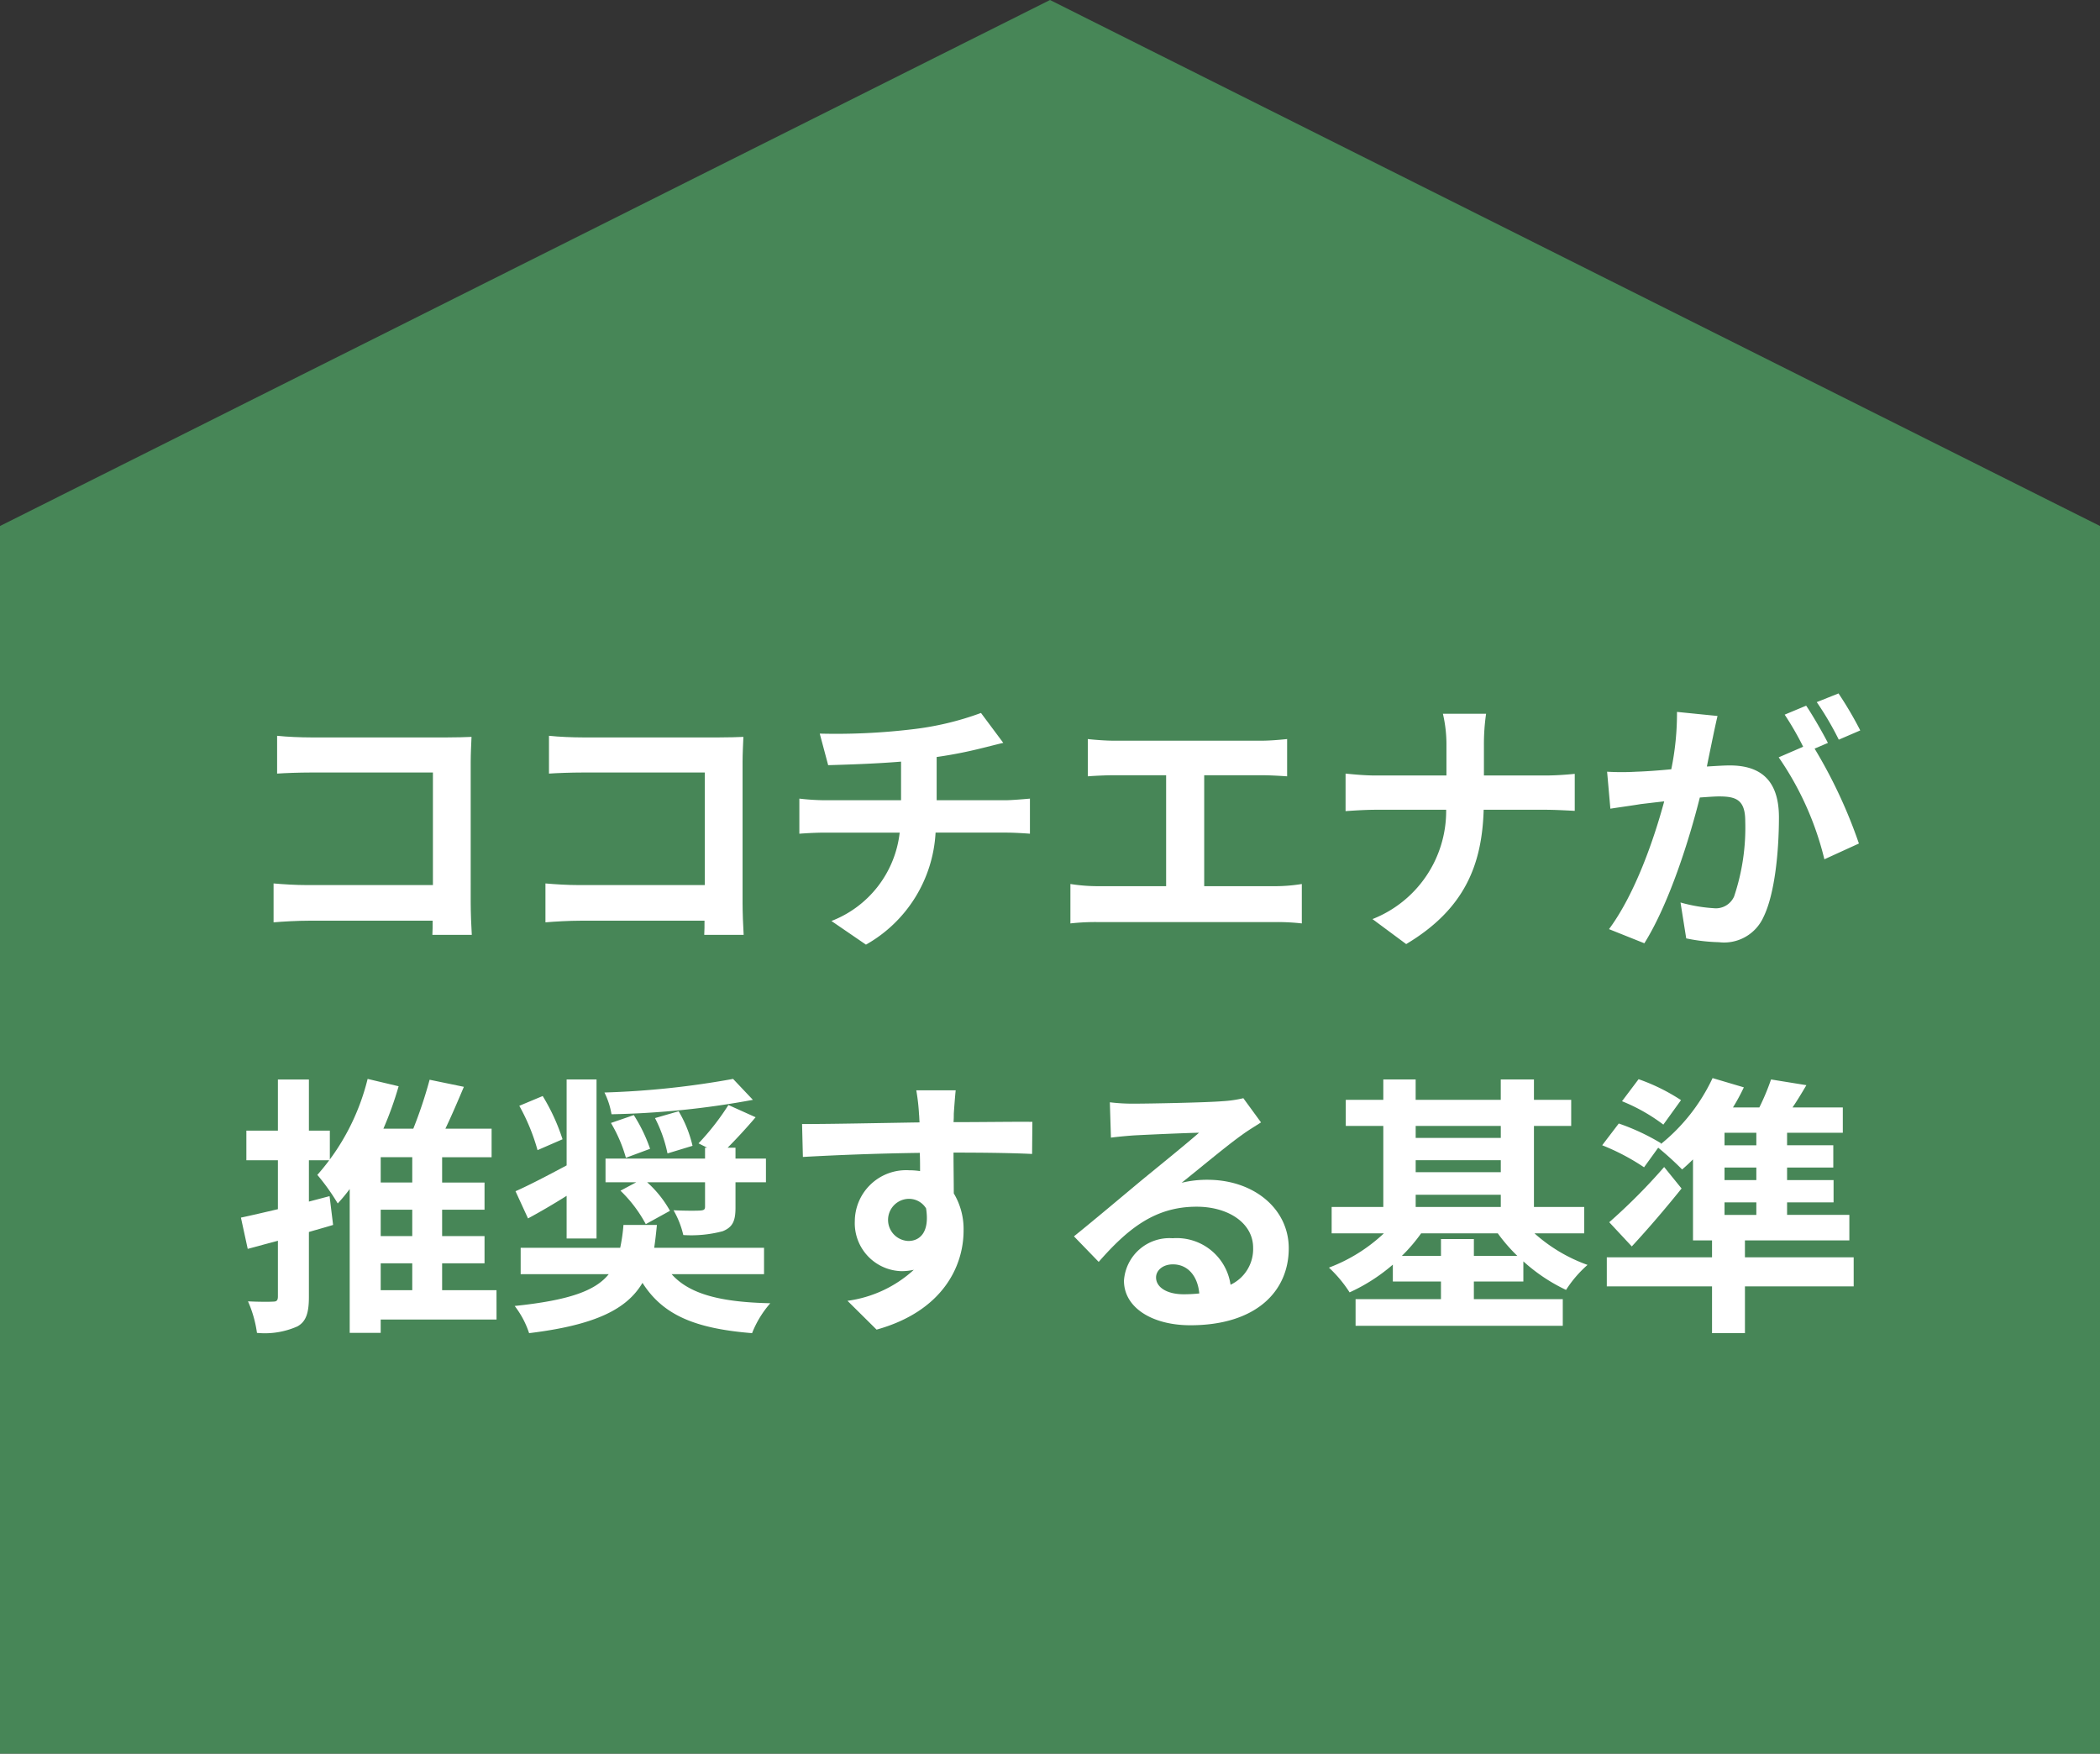
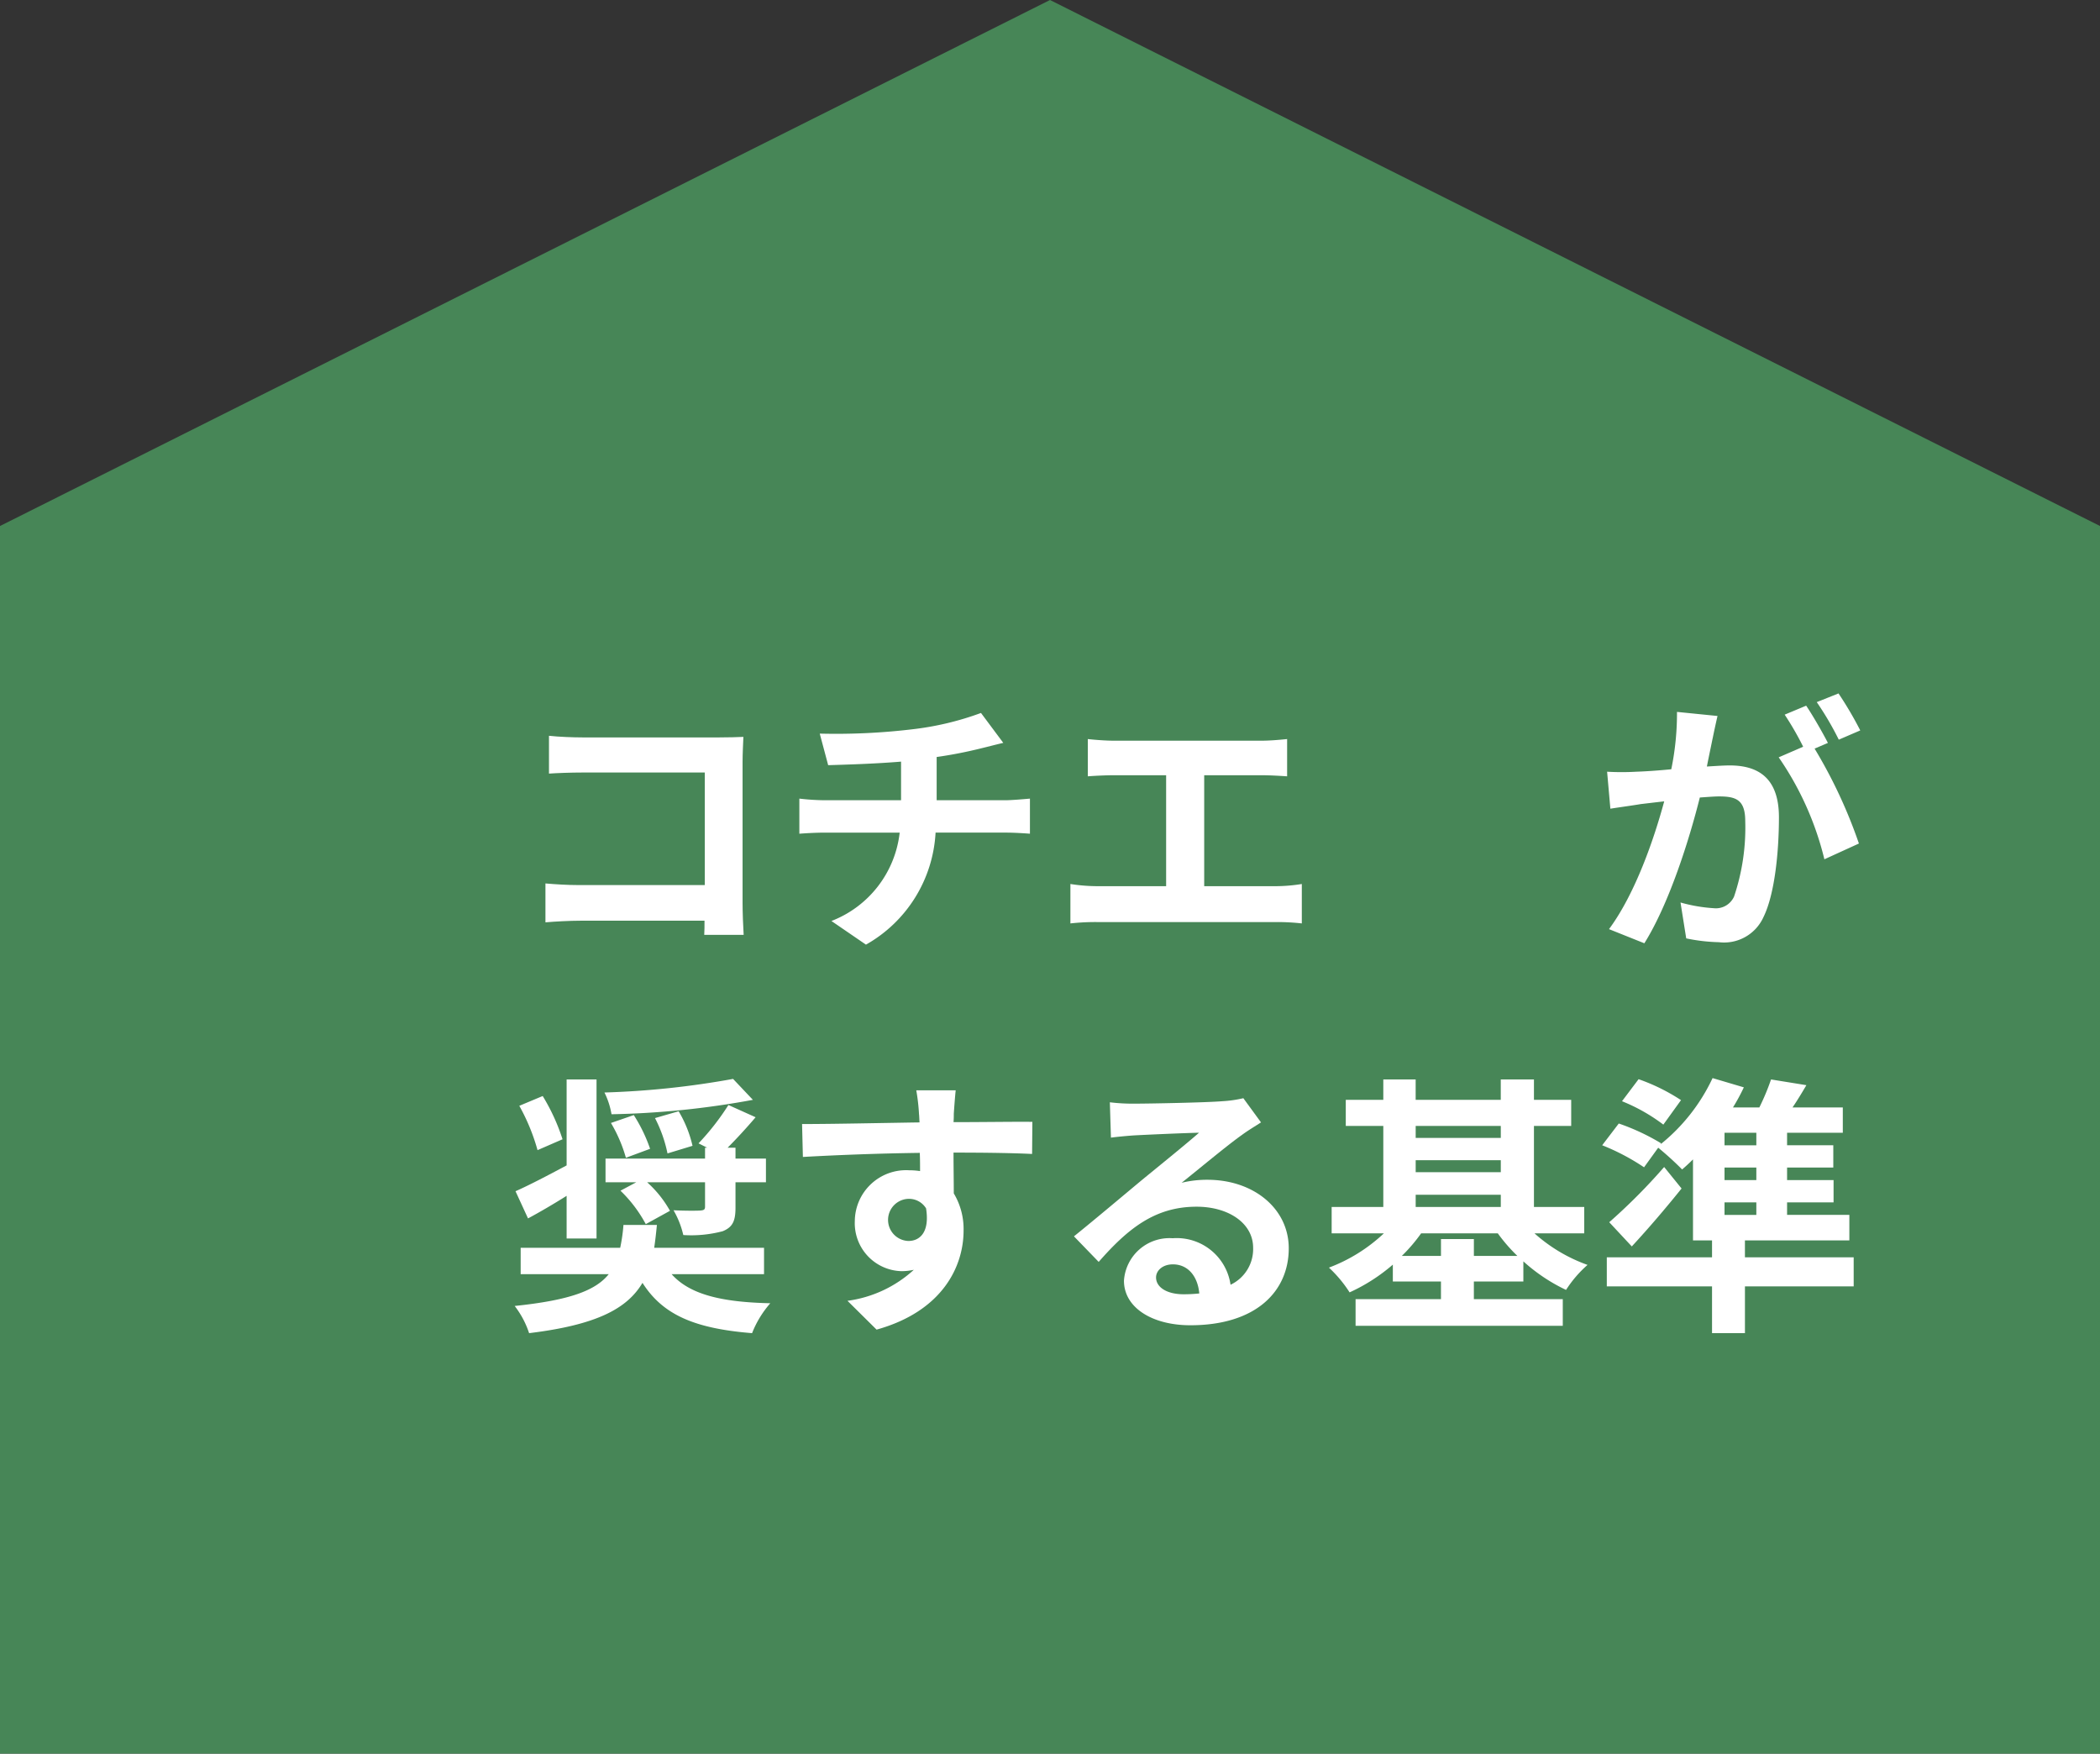
<svg xmlns="http://www.w3.org/2000/svg" width="154.488" height="129" viewBox="0 0 154.488 129">
  <rect x="0" y="0" width="154.488" height="129" fill="#333333" stroke="none" />
  <g id="img_performance_base" transform="translate(-2175.512 -12837)">
    <path id="パス_11964" data-name="パス 11964" d="M1045.512,74.694V165H1200V74.694L1122.756,36Z" transform="translate(1130 12801)" fill="#478657" />
-     <path id="パス_12193" data-name="パス 12193" d="M1068.357,90.246h10.083c.58,0,1.419-.019,1.76-.039-.02.46-.06,1.26-.06,1.841V102.41c0,.7.04,1.759.08,2.36h-2.9c.02-.321.02-.661.02-1.041h-9.122c-.78,0-1.921.061-2.58.121v-2.862c.7.061,1.6.121,2.5.121h9.222V92.828h-8.982c-.84,0-1.92.039-2.48.08V90.126c.74.081,1.78.12,2.46.12" transform="translate(1130 12801)" fill="#fff" />
    <path id="パス_12194" data-name="パス 12194" d="M1088.357,90.246h10.083c.58,0,1.419-.019,1.76-.039-.02.46-.06,1.26-.06,1.841V102.41c0,.7.04,1.759.08,2.36h-2.9c.02-.321.02-.661.02-1.041h-9.122c-.78,0-1.921.061-2.58.121v-2.862c.7.061,1.6.121,2.5.121h9.222V92.828h-8.982c-.84,0-1.92.039-2.48.08V90.126c.74.081,1.78.12,2.46.12" transform="translate(1130 12801)" fill="#fff" />
    <path id="パス_12195" data-name="パス 12195" d="M1112.638,89.647a21.688,21.688,0,0,0,5.041-1.2l1.64,2.2c-.68.16-1.2.3-1.54.38a32.309,32.309,0,0,1-3.361.66v3.181h5.041c.44,0,1.381-.08,1.821-.12v2.581c-.54-.04-1.221-.08-1.761-.08h-5.181a10.079,10.079,0,0,1-5.121,8.241l-2.54-1.74a7.92,7.92,0,0,0,5.021-6.5h-5.5c-.621,0-1.361.04-1.881.08V94.748a17.411,17.411,0,0,0,1.841.12h5.641V92.027c-1.921.16-4.021.221-5.362.261l-.62-2.322a47.351,47.351,0,0,0,6.822-.319" transform="translate(1130 12801)" fill="#fff" />
    <path id="パス_12196" data-name="パス 12196" d="M1127.437,90.487h10.882c.6,0,1.3-.06,1.881-.12v2.741c-.6-.04-1.3-.08-1.881-.08H1134.1v8.161h5.3a12.225,12.225,0,0,0,1.881-.16v2.9a16.063,16.063,0,0,0-1.881-.1h-13.182a16.73,16.73,0,0,0-1.961.1v-2.9a12.838,12.838,0,0,0,1.961.16h5.081V93.028h-3.861c-.54,0-1.4.04-1.9.08V90.367c.52.06,1.34.12,1.9.12" transform="translate(1130 12801)" fill="#fff" />
-     <path id="パス_12197" data-name="パス 12197" d="M1151.657,88.506h3.181a15.436,15.436,0,0,0-.16,2.36v2.181h4.5c.921,0,1.761-.08,2.181-.12v2.721c-.42-.02-1.4-.08-2.2-.08h-4.5c-.119,4.02-1.379,7.3-5.7,9.881l-2.48-1.839a8.543,8.543,0,0,0,5.421-8.042h-5.1c-.88,0-1.681.06-2.3.1V92.907c.6.06,1.421.14,2.221.14h5.2v-2.2a9.992,9.992,0,0,0-.26-2.341" transform="translate(1130 12801)" fill="#fff" />
    <path id="パス_12198" data-name="パス 12198" d="M1171.5,90.327c-.12.6-.28,1.34-.42,2.06.68-.04,1.26-.08,1.68-.08,2.121,0,3.621.941,3.621,3.821,0,2.361-.28,5.6-1.141,7.341a3.178,3.178,0,0,1-3.28,1.841,13.155,13.155,0,0,1-2.4-.28l-.42-2.641a11.511,11.511,0,0,0,2.441.42,1.466,1.466,0,0,0,1.5-.859,15.886,15.886,0,0,0,.821-5.542c0-1.6-.7-1.821-1.941-1.821-.32,0-.82.04-1.4.08-.761,3.041-2.241,7.783-4.081,10.723l-2.6-1.04c1.941-2.621,3.321-6.662,4.061-9.4-.72.08-1.36.16-1.72.2-.58.1-1.621.24-2.241.34l-.24-2.721a18.647,18.647,0,0,0,2.141,0c.62-.019,1.56-.08,2.58-.18a20.356,20.356,0,0,0,.42-4.22l2.981.3c-.12.521-.26,1.161-.36,1.661m8.482.32-.98.42a36.307,36.307,0,0,1,3.26,6.981l-2.54,1.16a22.518,22.518,0,0,0-3.361-7.5l1.8-.78a21.907,21.907,0,0,0-1.36-2.36l1.581-.66c.5.739,1.22,2,1.6,2.74m2.38-.92-1.58.68a22.528,22.528,0,0,0-1.621-2.761l1.6-.64a26.607,26.607,0,0,1,1.6,2.721" transform="translate(1130 12801)" fill="#fff" />
-     <path id="パス_12199" data-name="パス 12199" d="M1070.017,126.109c-.58.179-1.18.34-1.78.519v4.761c0,1.181-.2,1.821-.84,2.181a5.912,5.912,0,0,1-2.981.48,8.642,8.642,0,0,0-.66-2.32c.78.04,1.6.04,1.86.019.24,0,.34-.08.34-.379v-4.1l-2.22.6-.5-2.3c.76-.16,1.7-.381,2.72-.62v-3.6h-2.32v-2.18h2.32v-3.761h2.281v3.761h1.54v2.18h-1.54v3.041l1.52-.4Zm12.023,6.961h-8.522v.98h-2.28V123.468a11.976,11.976,0,0,1-.881,1.06,15.752,15.752,0,0,0-1.5-2.1,16.637,16.637,0,0,0,3.7-7.061l2.28.541a25.375,25.375,0,0,1-1.12,3.12h2.2a32.81,32.81,0,0,0,1.2-3.6l2.52.521c-.44,1.04-.9,2.12-1.36,3.08h3.4v2.1h-3.64v1.861h3.12v2h-3.12v1.94h3.12v2h-3.12v1.981h4Zm-6.2-11.943h-2.321v1.86h2.321Zm0,3.861h-2.321v1.94h2.321Zm-2.321,5.922h2.321v-1.98h-2.321Z" transform="translate(1130 12801)" fill="#fff" />
    <path id="パス_12200" data-name="パス 12200" d="M1094.918,129.729c1.32,1.481,3.621,2.061,7.262,2.141a7.456,7.456,0,0,0-1.341,2.2c-4.221-.341-6.561-1.341-8.062-3.7-1.14,1.92-3.42,3.1-8.341,3.7a6.66,6.66,0,0,0-1.061-2c4.021-.42,5.942-1.121,6.922-2.341h-6.482v-1.94h7.322a12.546,12.546,0,0,0,.24-1.68h2.461c-.06.6-.12,1.159-.2,1.68h8.081v1.94Zm-7.722-5.76c-.96.6-1.94,1.178-2.84,1.66l-.92-2c.96-.421,2.34-1.141,3.76-1.9v-6.322h2.2v11.7h-2.2Zm-2.14-3.362a14.8,14.8,0,0,0-1.341-3.261l1.721-.72a14.764,14.764,0,0,1,1.46,3.181Zm15.843-3.7a63.275,63.275,0,0,1-10.4,1.06,5.757,5.757,0,0,0-.52-1.6,63.2,63.2,0,0,0,9.462-1Zm.2,1.28c-.68.8-1.42,1.6-2.06,2.242h.58v.8h2.24v1.742h-2.24v1.859c0,.981-.2,1.44-.94,1.741a9.036,9.036,0,0,1-2.9.281,6.554,6.554,0,0,0-.72-1.823c.78.041,1.7.041,1.961.021s.359-.06.359-.28v-1.8h-4.26a8.125,8.125,0,0,1,1.68,2.1l-1.78.98a9.879,9.879,0,0,0-1.861-2.459l1.16-.62h-2.26v-1.742h7.321v-.8h.161l-.641-.321a18.363,18.363,0,0,0,2.2-2.821Zm-8.962-.159a11.547,11.547,0,0,1,1.2,2.481l-1.78.66a10.63,10.63,0,0,0-1.1-2.561Zm3.3-.281a8.812,8.812,0,0,1,1.021,2.542l-1.841.56a9.964,9.964,0,0,0-.92-2.6Z" transform="translate(1130 12801)" fill="#fff" />
    <path id="パス_12201" data-name="パス 12201" d="M1115.679,117.927c0,.16,0,.381-.02.621,2.02,0,4.761-.04,5.8-.021l-.02,2.361c-1.2-.06-3.06-.1-5.781-.1,0,1.02.02,2.12.02,3a5.1,5.1,0,0,1,.72,2.741c0,2.6-1.52,5.921-6.4,7.281l-2.141-2.12a8.987,8.987,0,0,0,4.881-2.28,4.277,4.277,0,0,1-.9.1,3.53,3.53,0,0,1-3.441-3.681,3.773,3.773,0,0,1,4-3.741,5.191,5.191,0,0,1,.8.06c0-.44,0-.9-.02-1.34-3.021.04-6.141.16-8.6.3l-.06-2.421c2.281,0,5.922-.08,8.642-.12-.02-.259-.02-.46-.04-.62a14.508,14.508,0,0,0-.2-1.74h2.9c-.04.32-.12,1.4-.14,1.72m-3.341,9.362c.84,0,1.581-.64,1.3-2.4a1.475,1.475,0,0,0-1.3-.7,1.551,1.551,0,0,0,0,3.1" transform="translate(1130 12801)" fill="#fff" />
    <path id="パス_12202" data-name="パス 12202" d="M1128.977,117.187c1.06,0,5.341-.081,6.481-.181a8.738,8.738,0,0,0,1.521-.22l1.3,1.78c-.46.3-.94.58-1.4.92-1.08.761-3.181,2.521-4.441,3.522a7.815,7.815,0,0,1,1.9-.221c3.4,0,5.982,2.121,5.982,5.041,0,3.161-2.4,5.661-7.242,5.661-2.781,0-4.881-1.28-4.881-3.28a3.352,3.352,0,0,1,3.581-3.121,4,4,0,0,1,4.26,3.421,2.9,2.9,0,0,0,1.661-2.721c0-1.8-1.8-3.02-4.161-3.02-3.061,0-5.061,1.62-7.2,4.06l-1.82-1.88c1.42-1.14,3.841-3.18,5.021-4.161,1.121-.92,3.2-2.6,4.181-3.461-1.02.021-3.781.141-4.841.2-.54.04-1.18.1-1.64.161l-.08-2.6a13.881,13.881,0,0,0,1.82.1m3.6,14.022a10.443,10.443,0,0,0,1.16-.06c-.12-1.3-.86-2.14-1.94-2.14-.761,0-1.241.46-1.241.96,0,.74.821,1.24,2.021,1.24" transform="translate(1130 12801)" fill="#fff" />
    <path id="パス_12203" data-name="パス 12203" d="M1158.4,126.729a11.753,11.753,0,0,0,3.9,2.32,8.654,8.654,0,0,0-1.581,1.84,12.867,12.867,0,0,1-3.14-2.1v1.48h-3.641v1.3h6.541v1.96h-15.243v-1.96h6.281v-1.3h-3.54v-1.24a13.219,13.219,0,0,1-3.181,2.041,9.4,9.4,0,0,0-1.52-1.821,12.1,12.1,0,0,0,4.041-2.52h-3.841v-1.941h3.8v-5.961h-2.761v-1.92h2.761v-1.5h2.38v1.5h6.261v-1.5h2.441v1.5h2.74v1.92h-2.74v5.961h3.7v1.941Zm-1.26,1.66a12.348,12.348,0,0,1-1.441-1.66h-5.641a12.242,12.242,0,0,1-1.42,1.66h2.88v-1.24h2.421v1.24Zm-7.482-8.682h6.261v-.881h-6.261Zm0,2.521h6.261v-.881h-6.261Zm0,2.56h6.261v-.9h-6.261Z" transform="translate(1130 12801)" fill="#fff" />
    <path id="パス_12204" data-name="パス 12204" d="M1181.88,130.629h-8v3.441h-2.421v-3.441h-7.741v-2.14h7.741v-1.241h-1.4v-5.96c-.26.259-.54.519-.8.74a23.342,23.342,0,0,0-1.76-1.6l-1.041,1.441a16.277,16.277,0,0,0-3.08-1.621l1.22-1.6a16.171,16.171,0,0,1,3.121,1.46l-.061.08a13.7,13.7,0,0,0,3.841-4.881l2.3.681a15.041,15.041,0,0,1-.8,1.479h1.94a17.041,17.041,0,0,0,.861-2.06l2.6.421c-.34.58-.68,1.139-1.02,1.639h3.7v1.861h-4.1v.92h3.4v1.64h-3.4v.921h3.42v1.64h-3.42v.921h4.581v1.879h-7.682v1.241h8Zm-12.663-7.2c-1.14,1.42-2.4,2.9-3.661,4.261l-1.66-1.78a43.141,43.141,0,0,0,4.041-4.062Zm-1.34-4.7a13.15,13.15,0,0,0-3.041-1.721l1.22-1.62a14.23,14.23,0,0,1,3.121,1.54Zm6.841.6h-2.34v.921h2.34Zm0,2.56h-2.34v.921h2.34Zm-2.34,3.482h2.34v-.921h-2.34Z" transform="translate(1130 12801)" fill="#fff" />
  </g>
</svg>